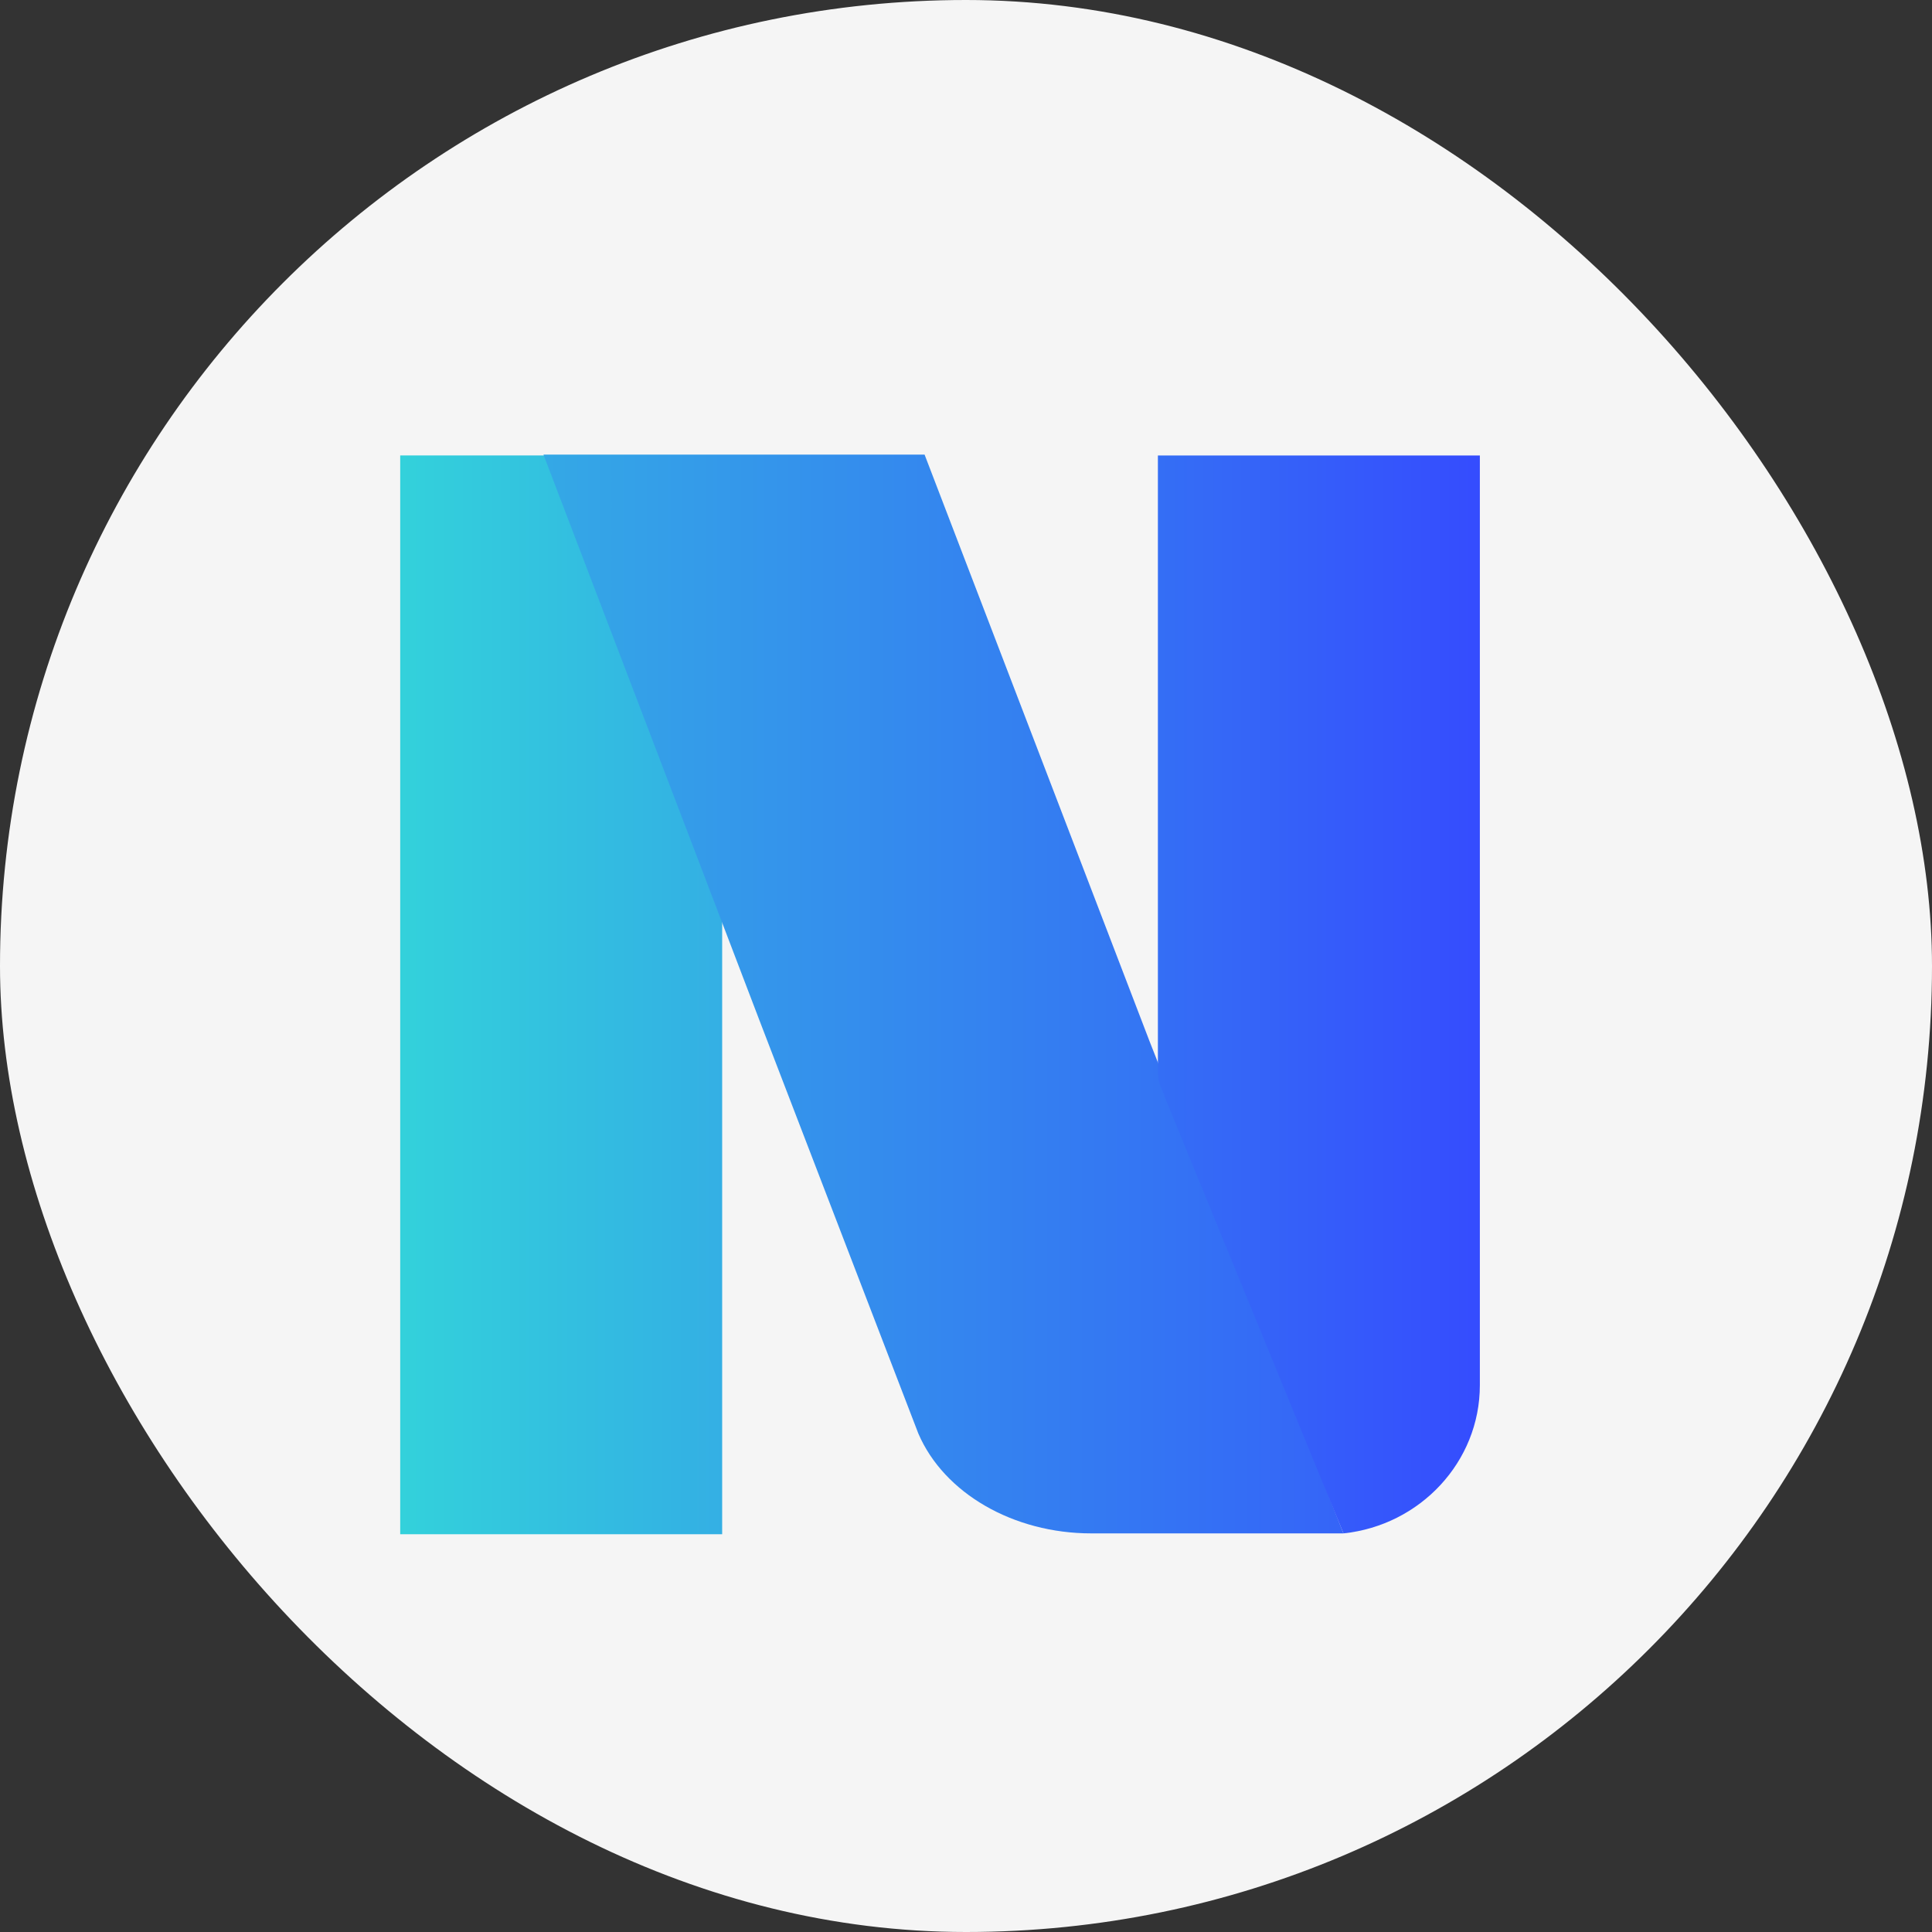
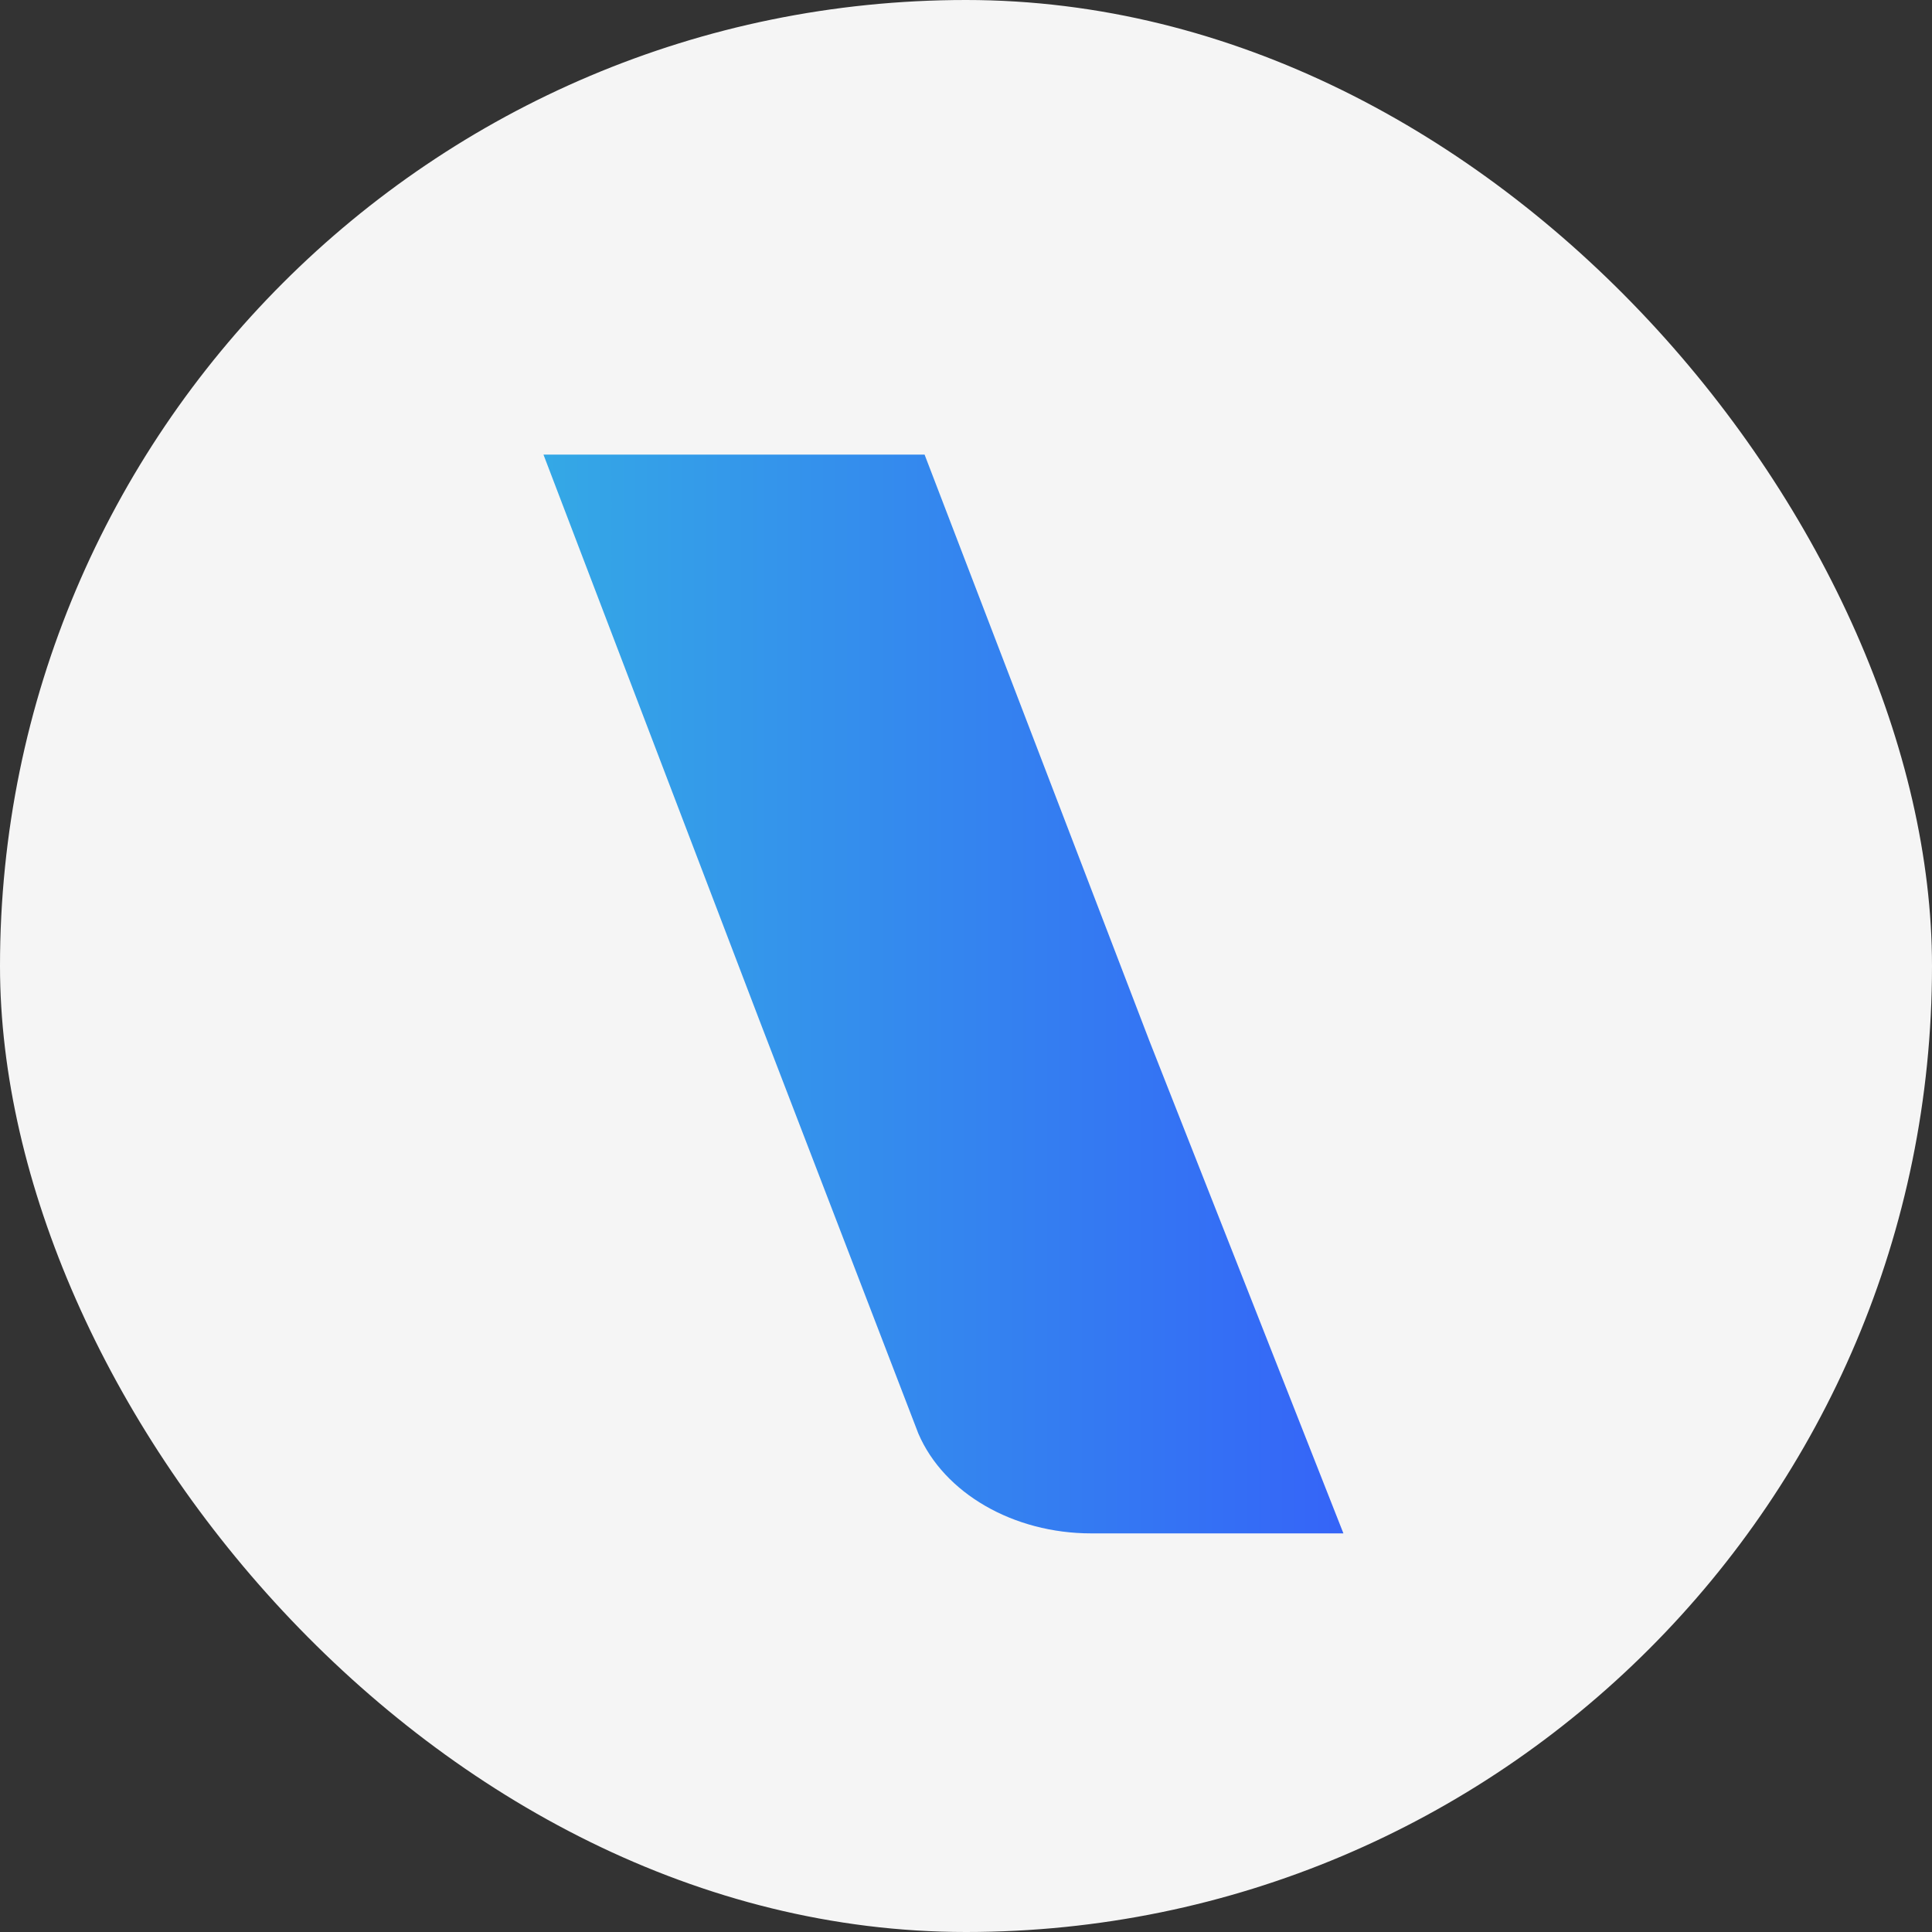
<svg xmlns="http://www.w3.org/2000/svg" width="34" height="34" fill="none">
  <rect width="100%" height="100%" fill="#333333" stroke="none" />
  <rect width="34" height="34" rx="17" fill="#F5F5F5" />
-   <path d="M12.709 8.015H7.043V27h5.666V8.015z" fill="url(#paint0_linear_12409_11576)" />
-   <path d="M19.203 26.985c-1.368 0-2.591-.706-3.042-1.758l-2.797-7.273L9.564 8h6.707l3.957 10.319 3.414 8.666h-4.439z" fill="url(#paint1_linear_12409_11576)" />
-   <path d="M20.526 19.375c-.099-.278-.149-.278-.149-.572V8.016h5.666v16.362c0 1.35-1.053 2.466-2.4 2.607l-3.117-7.61z" fill="url(#paint2_linear_12409_11576)" />
+   <path d="M19.203 26.985c-1.368 0-2.591-.706-3.042-1.758l-2.797-7.273L9.564 8h6.707l3.957 10.319 3.414 8.666z" fill="url(#paint1_linear_12409_11576)" />
  <defs>
    <linearGradient id="paint0_linear_12409_11576" x1="6.396" y1="17.508" x2="29.879" y2="17.508" gradientUnits="userSpaceOnUse">
      <stop stop-color="#33D5DA" />
      <stop offset="1" stop-color="#3548FF" />
    </linearGradient>
    <linearGradient id="paint1_linear_12409_11576" x1=".316" y1="17.493" x2="29.492" y2="17.493" gradientUnits="userSpaceOnUse">
      <stop stop-color="#33D5DA" />
      <stop offset="1" stop-color="#3548FF" />
    </linearGradient>
    <linearGradient id="paint2_linear_12409_11576" x1="3.271" y1="17.5" x2="26.754" y2="17.5" gradientUnits="userSpaceOnUse">
      <stop stop-color="#33D5DA" />
      <stop offset="1" stop-color="#3548FF" />
    </linearGradient>
  </defs>
</svg>